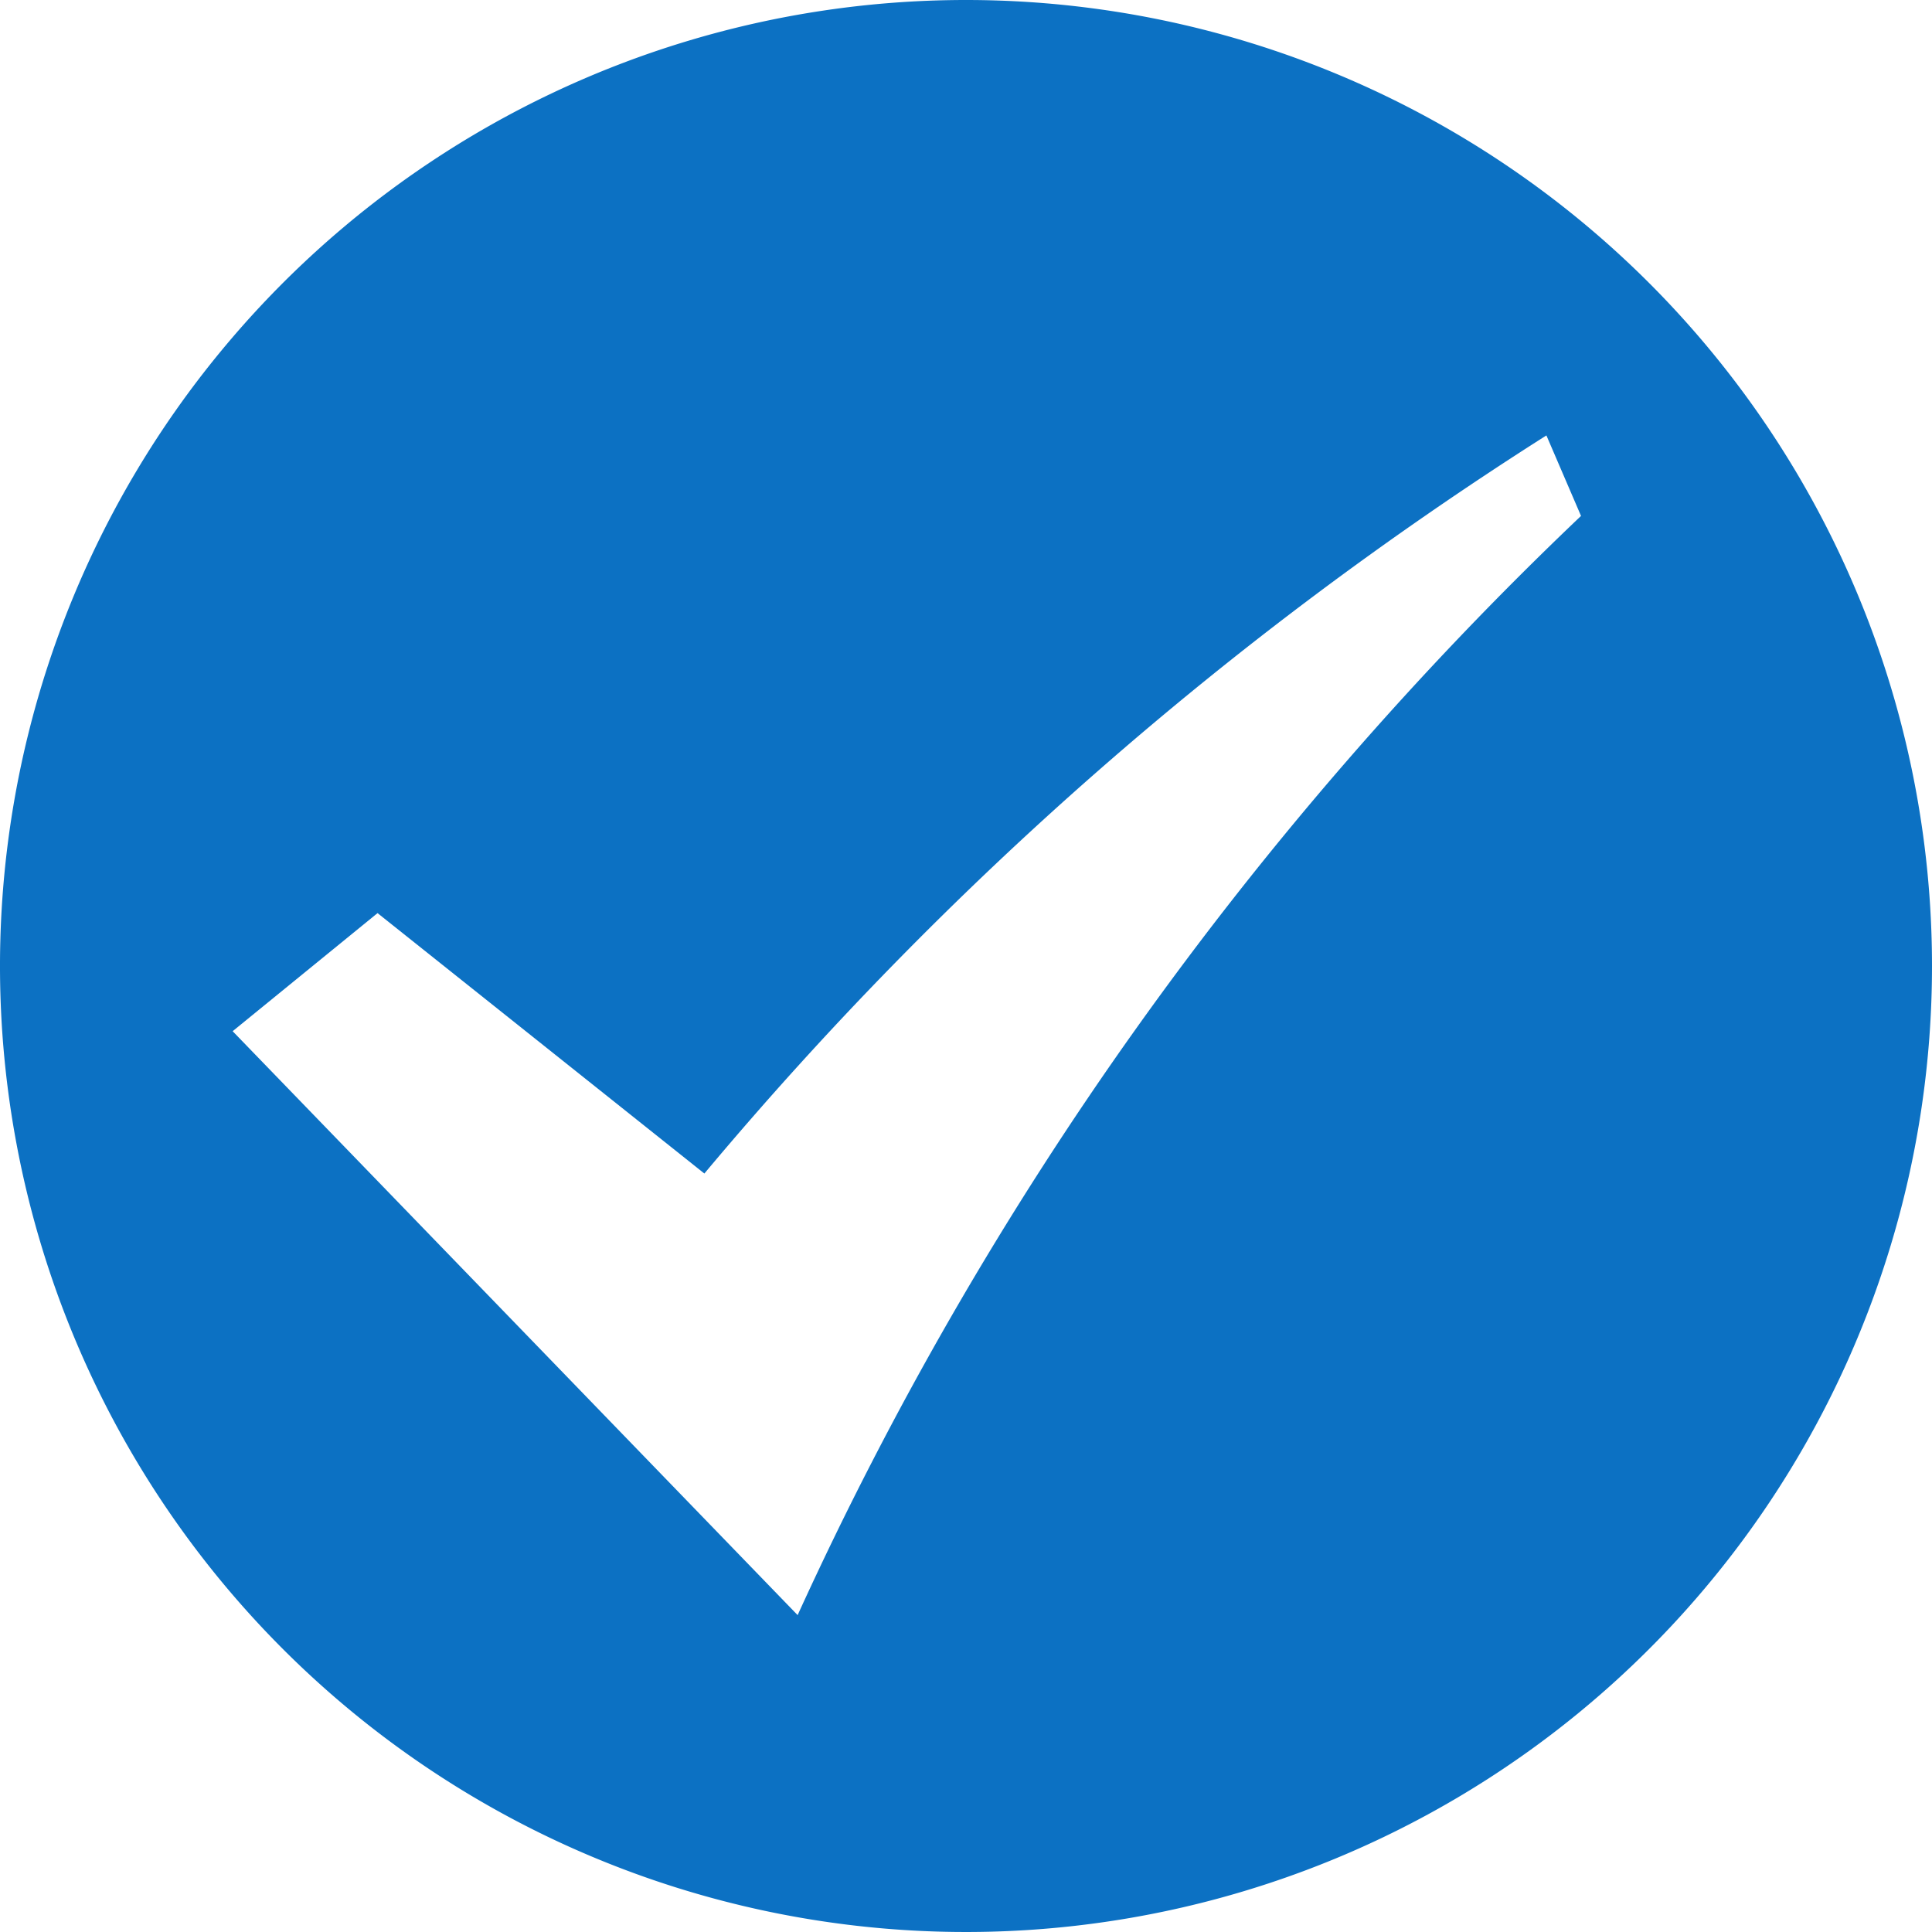
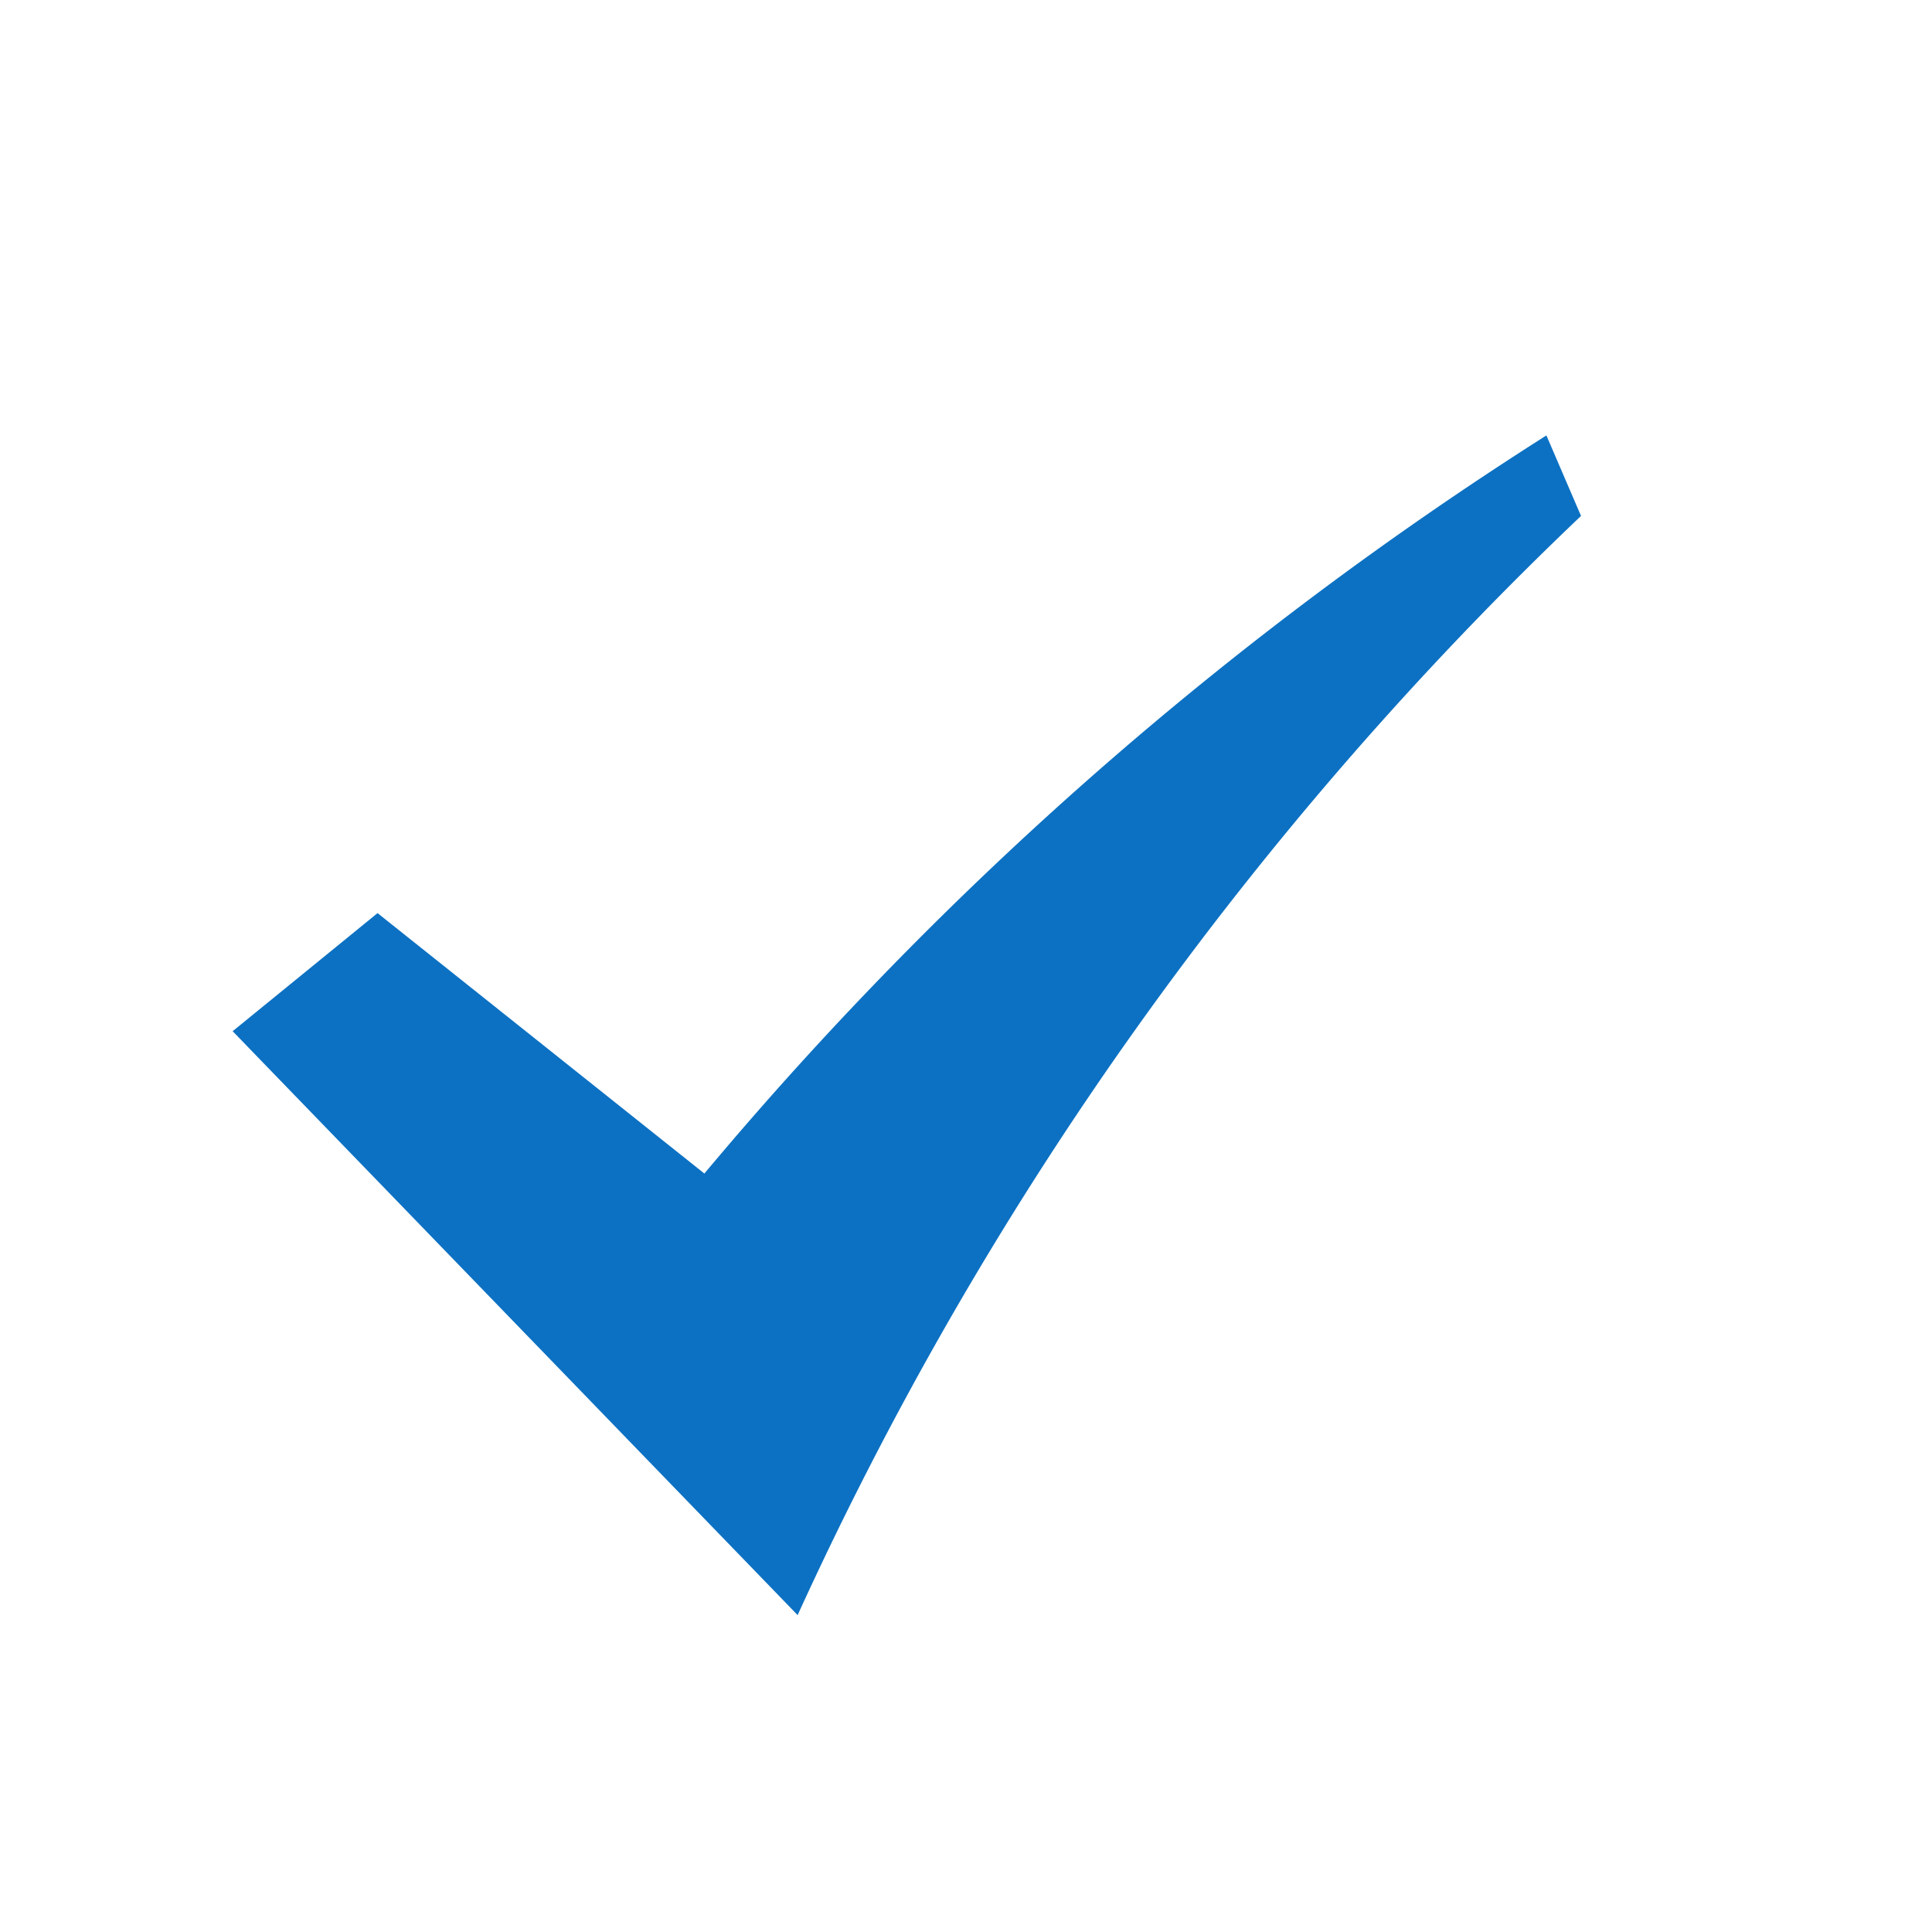
<svg xmlns="http://www.w3.org/2000/svg" width="24" height="24" viewBox="0 0 24 24">
  <defs>
    <style>
      .cls-1 {
        fill: #0c71c3;
        fill-rule: evenodd;
      }
    </style>
  </defs>
-   <path id="icon_gou" class="cls-1" d="M1126,820a12,12,0,1,0,12,12,12,12,0,0,0-12-12h0Zm-2.09,20.065-7.02-7.255,1.8-1.467,4.06,3.235a45.235,45.235,0,0,1,10.46-9.169l0.43,1a44.074,44.074,0,0,0-9.73,13.651h0Zm0,0" transform="translate(-1114 -820)" />
+   <path id="icon_gou" class="cls-1" d="M1126,820h0Zm-2.09,20.065-7.02-7.255,1.8-1.467,4.06,3.235a45.235,45.235,0,0,1,10.46-9.169l0.43,1a44.074,44.074,0,0,0-9.73,13.651h0Zm0,0" transform="translate(-1114 -820)" />
</svg>